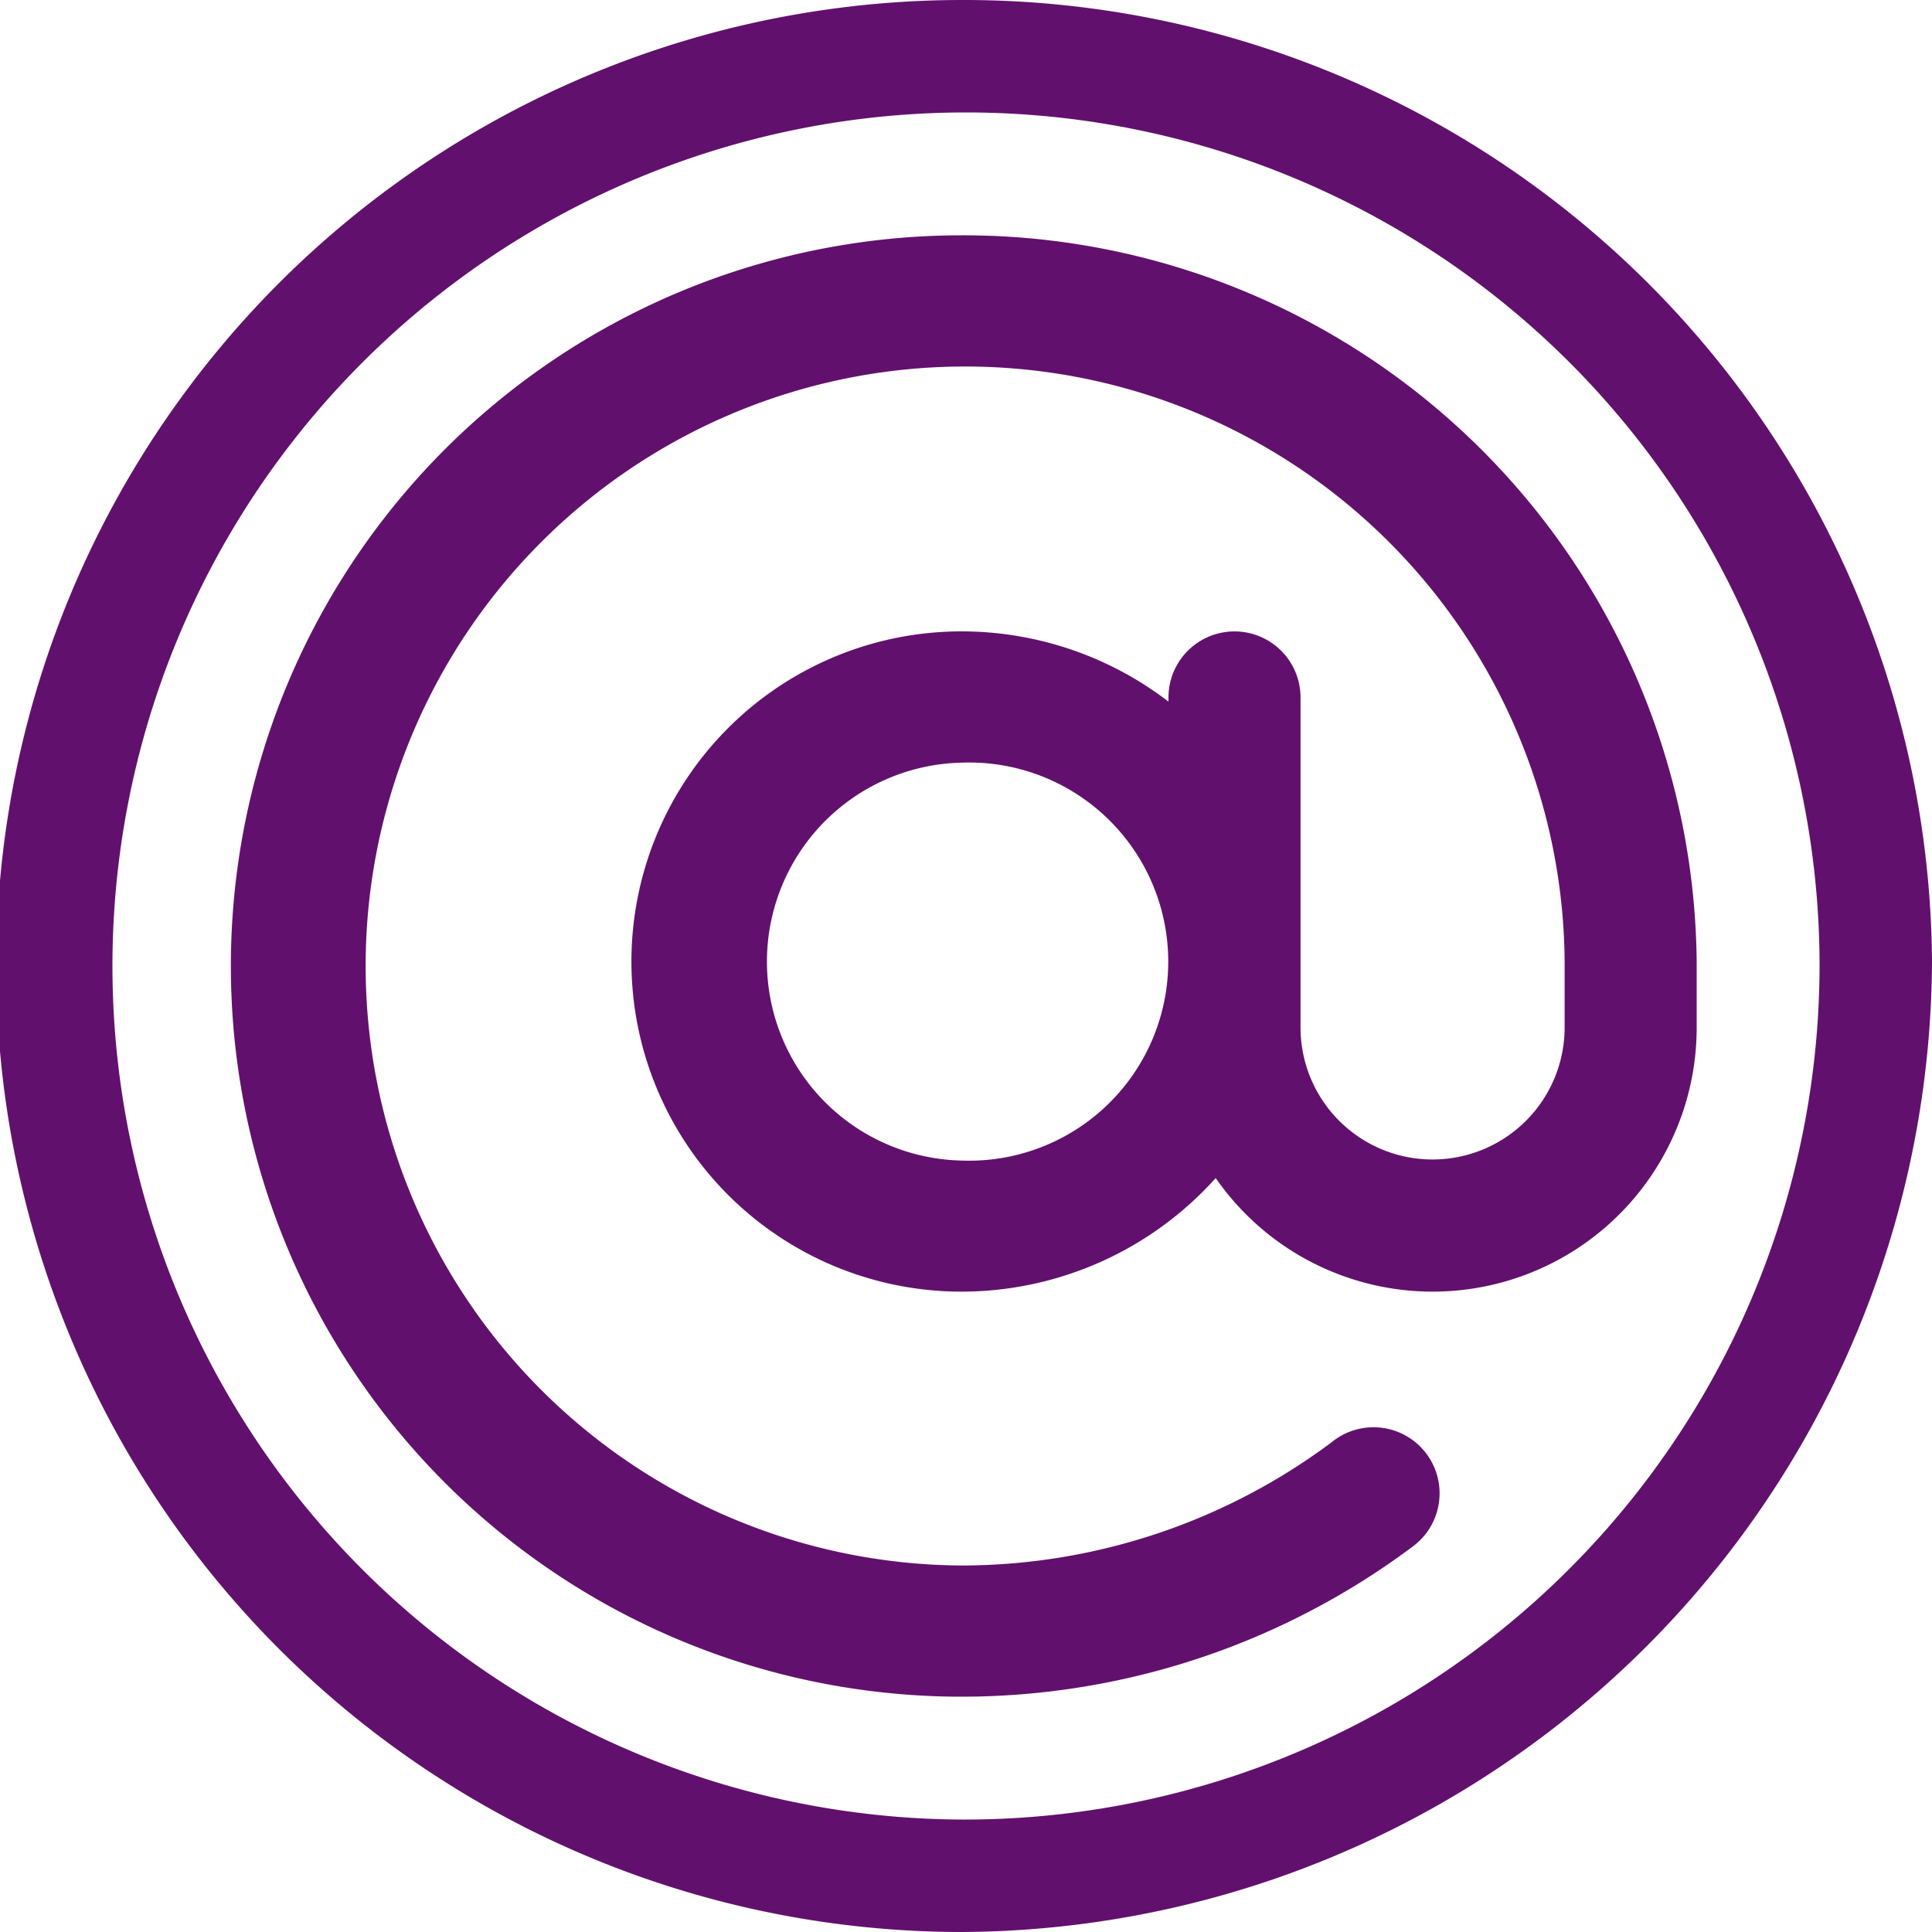
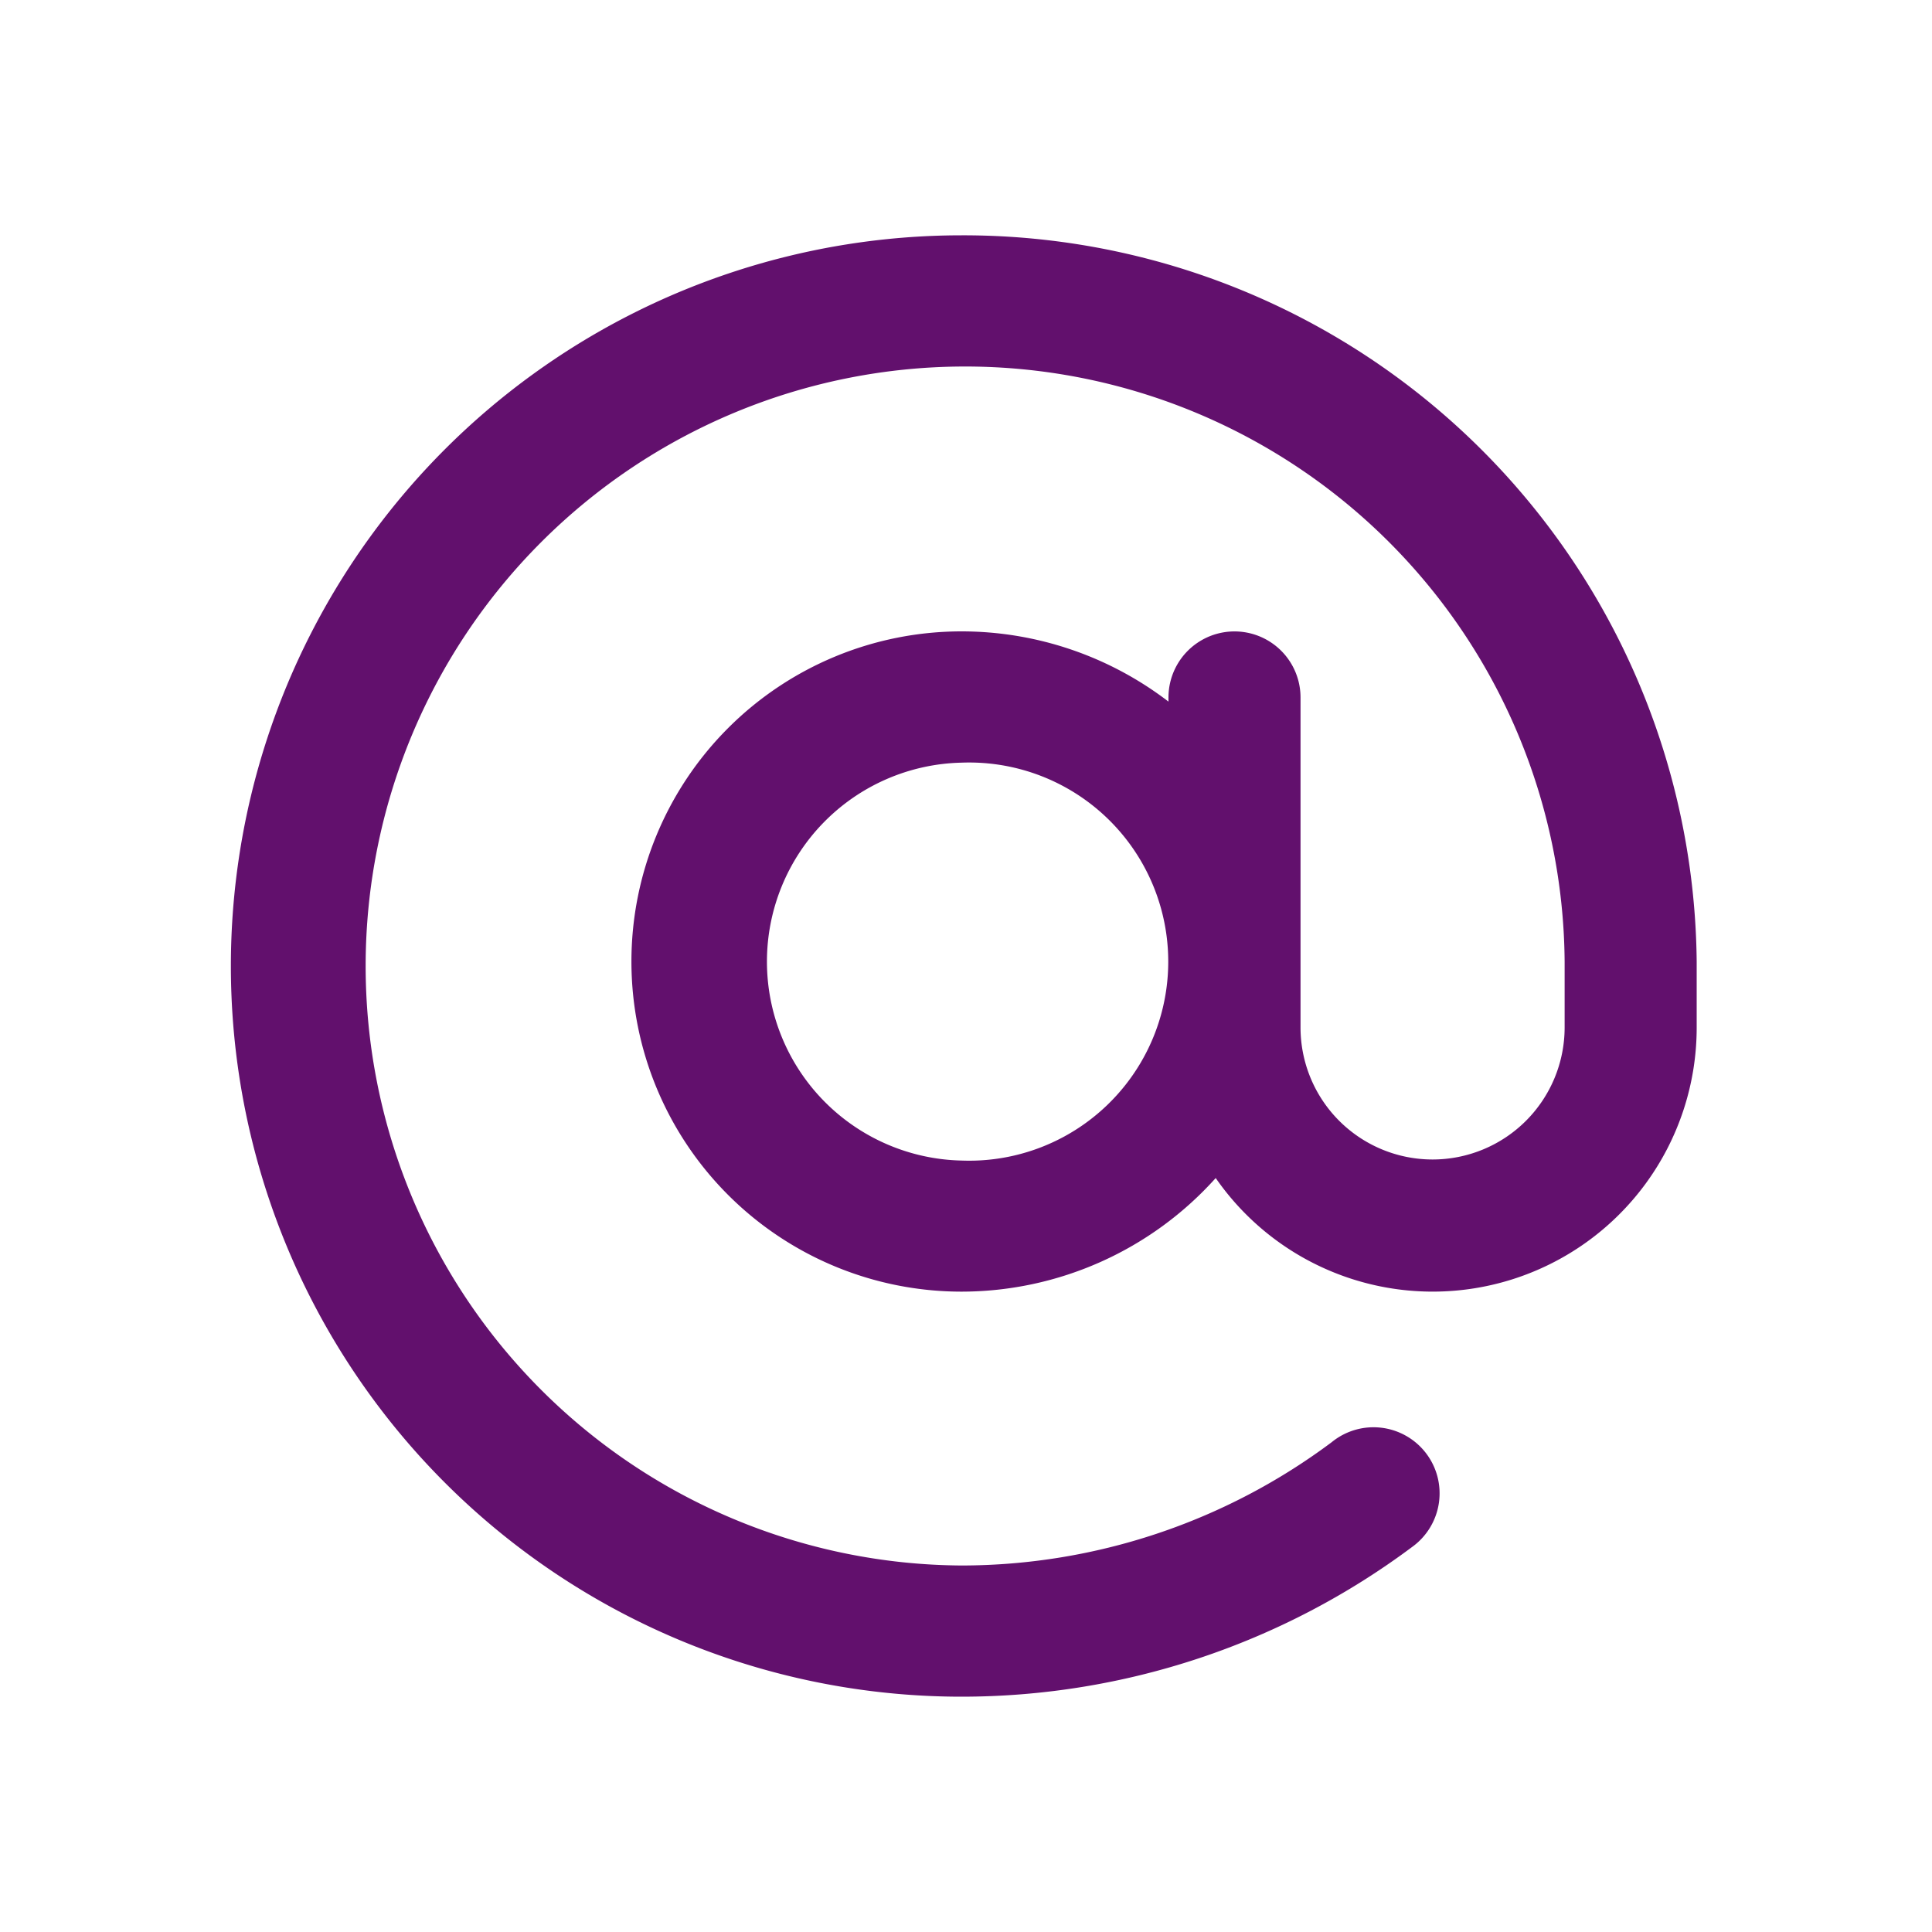
<svg xmlns="http://www.w3.org/2000/svg" id="internet" width="20" height="20" viewBox="0 0 20 20">
  <g id="Group_12" data-name="Group 12">
    <g id="Group_11" data-name="Group 11">
-       <path id="Path_21" data-name="Path 21" d="M9.961,0a10,10,0,0,0,0,20A10.093,10.093,0,0,0,20,9.961,10.022,10.022,0,0,0,9.961,0Zm0,18.836a8.836,8.836,0,1,1,8.875-8.875A8.852,8.852,0,0,1,9.961,18.836Z" fill="#62106d" />
-     </g>
+       </g>
  </g>
  <g id="Group_14" data-name="Group 14" transform="translate(2.436 2.436)">
    <g id="Group_13" data-name="Group 13">
      <path id="Path_22" data-name="Path 22" d="M97.518,90a7.564,7.564,0,0,0,0,15.128,7.794,7.794,0,0,0,4.663-1.549.684.684,0,1,0-.832-1.085,6.409,6.409,0,0,1-3.831,1.276,6.206,6.206,0,1,1,6.243-6.252V98.2a1.367,1.367,0,0,1-2.734,0V94.784a.683.683,0,0,0-1.367,0v.043a3.522,3.522,0,0,0-2.142-.727,3.417,3.417,0,0,0,0,6.835,3.539,3.539,0,0,0,2.631-1.176,2.733,2.733,0,0,0,4.979-1.558v-.683A7.591,7.591,0,0,0,97.518,90Zm0,9.578a2.06,2.06,0,0,1,0-4.119,2.061,2.061,0,1,1,0,4.119Z" transform="translate(-90 -90)" fill="#62106d" />
    </g>
  </g>
</svg>